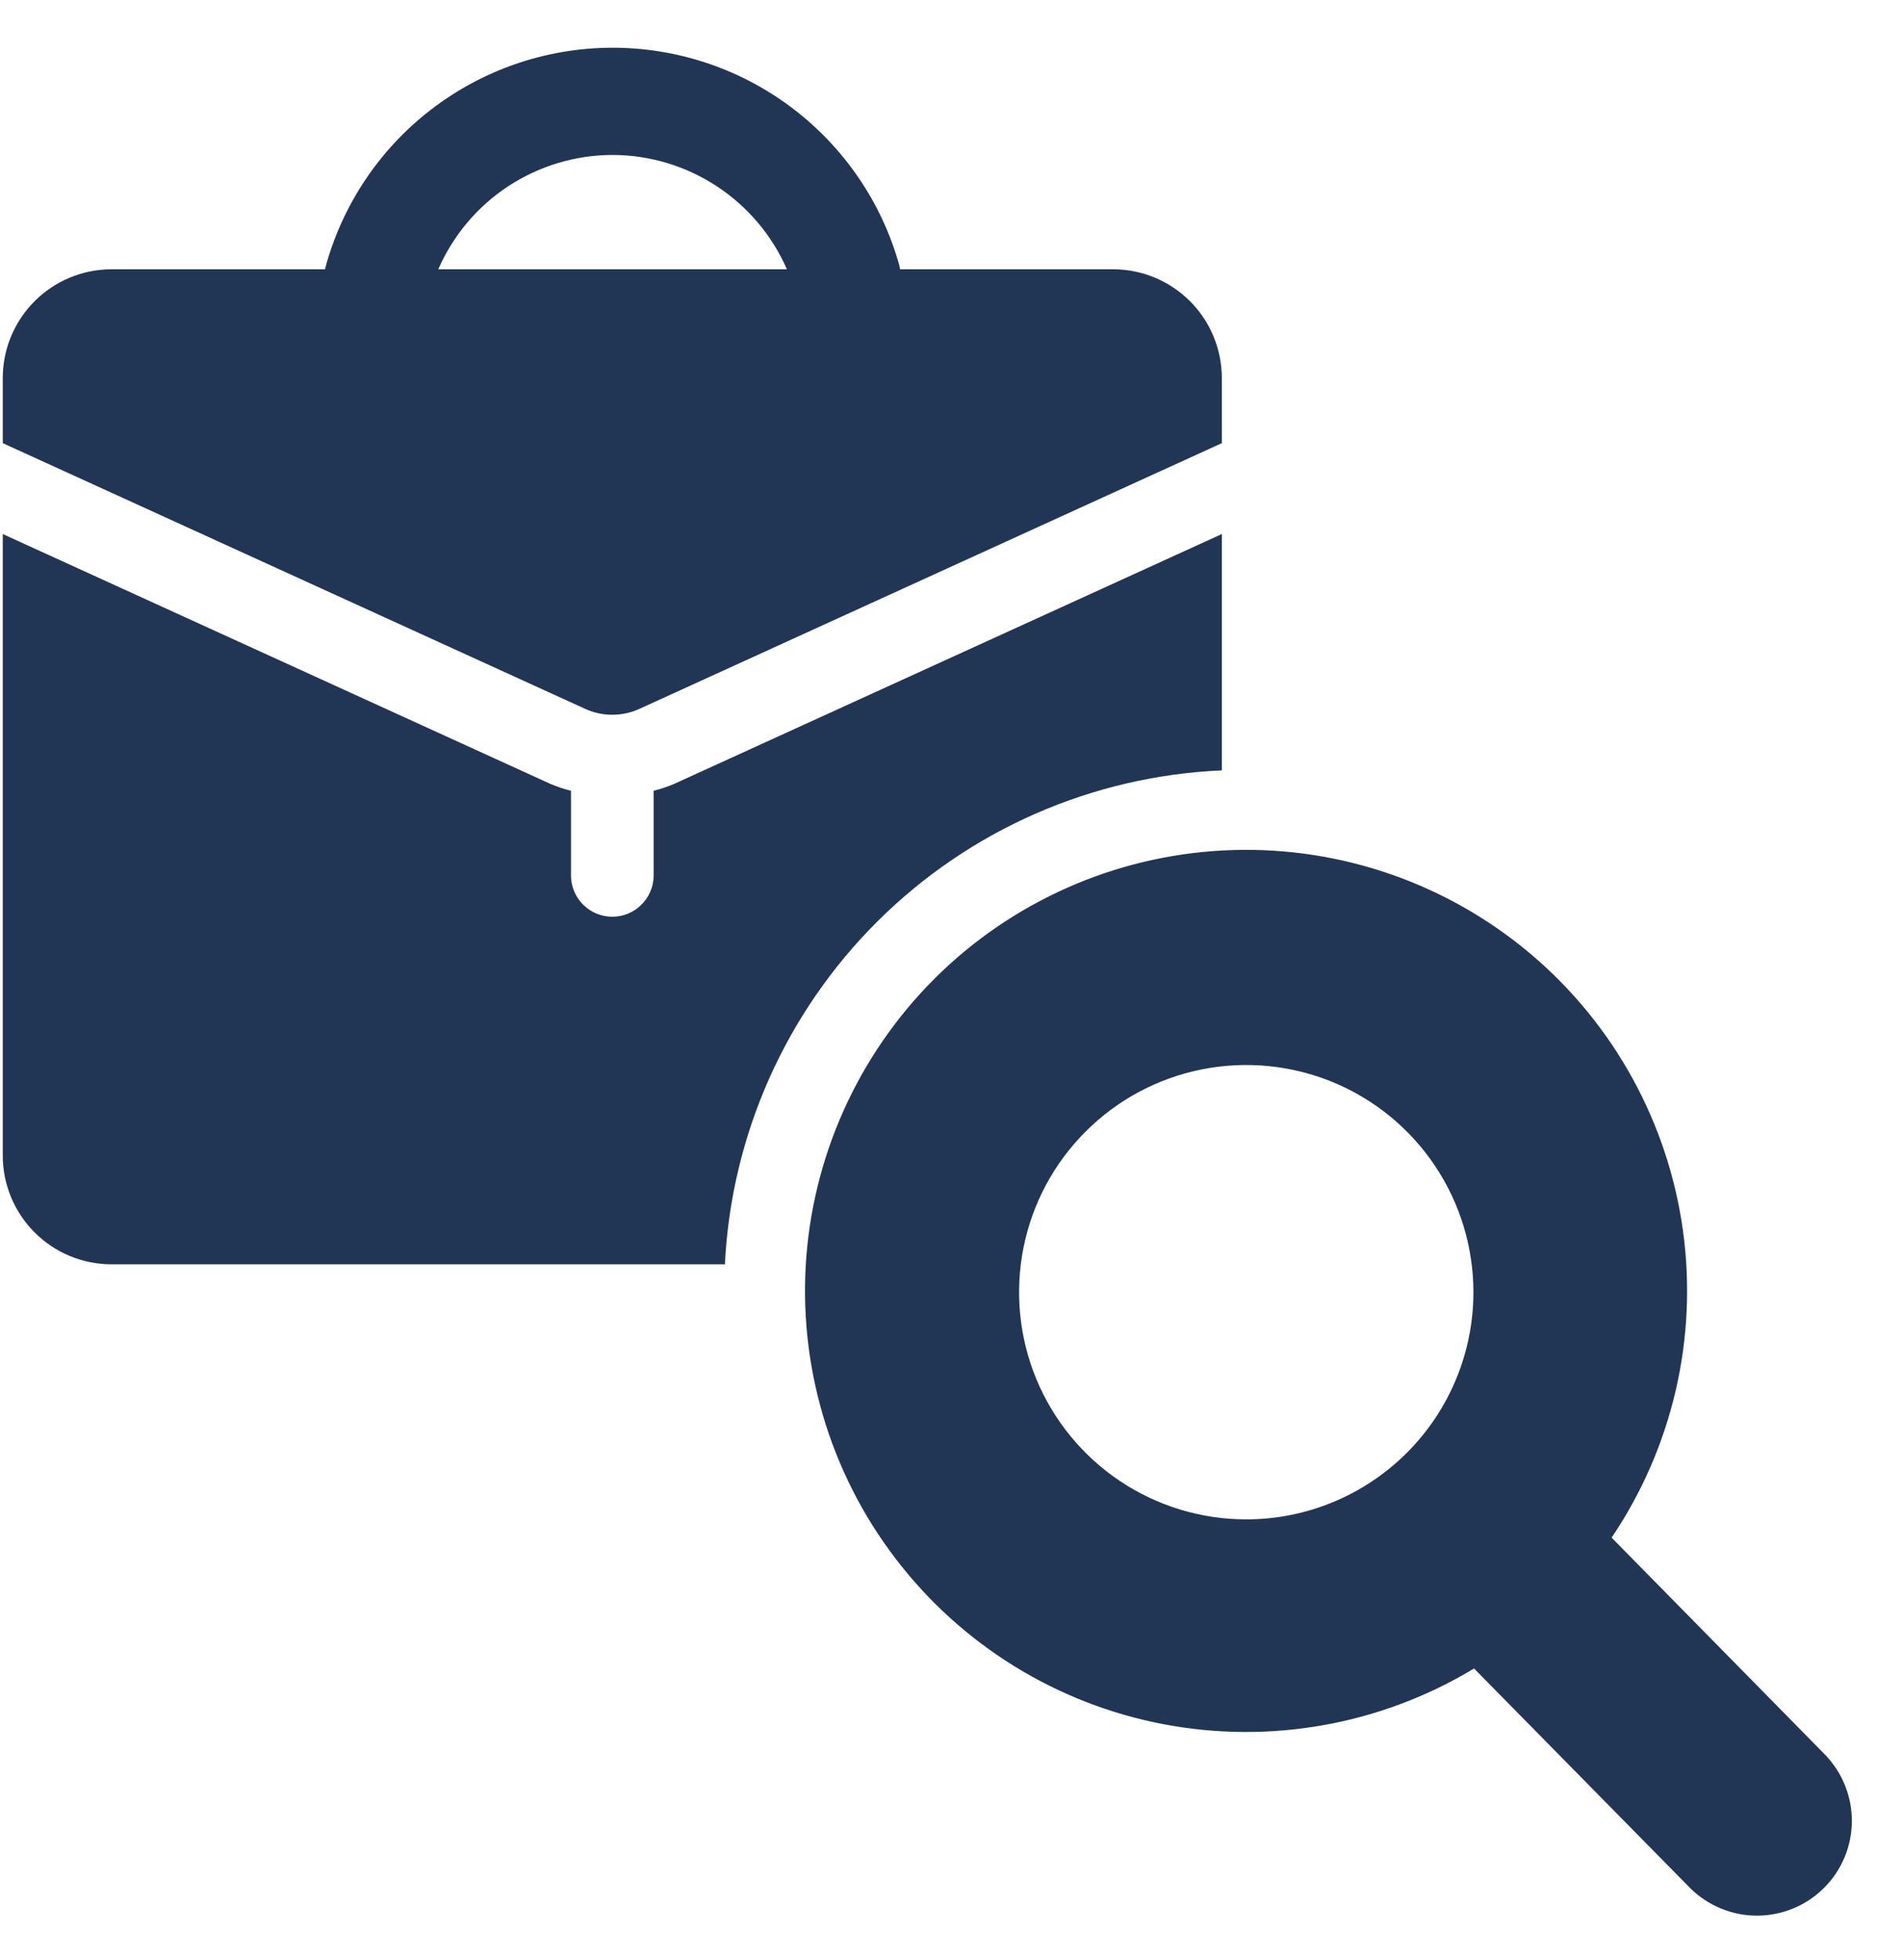
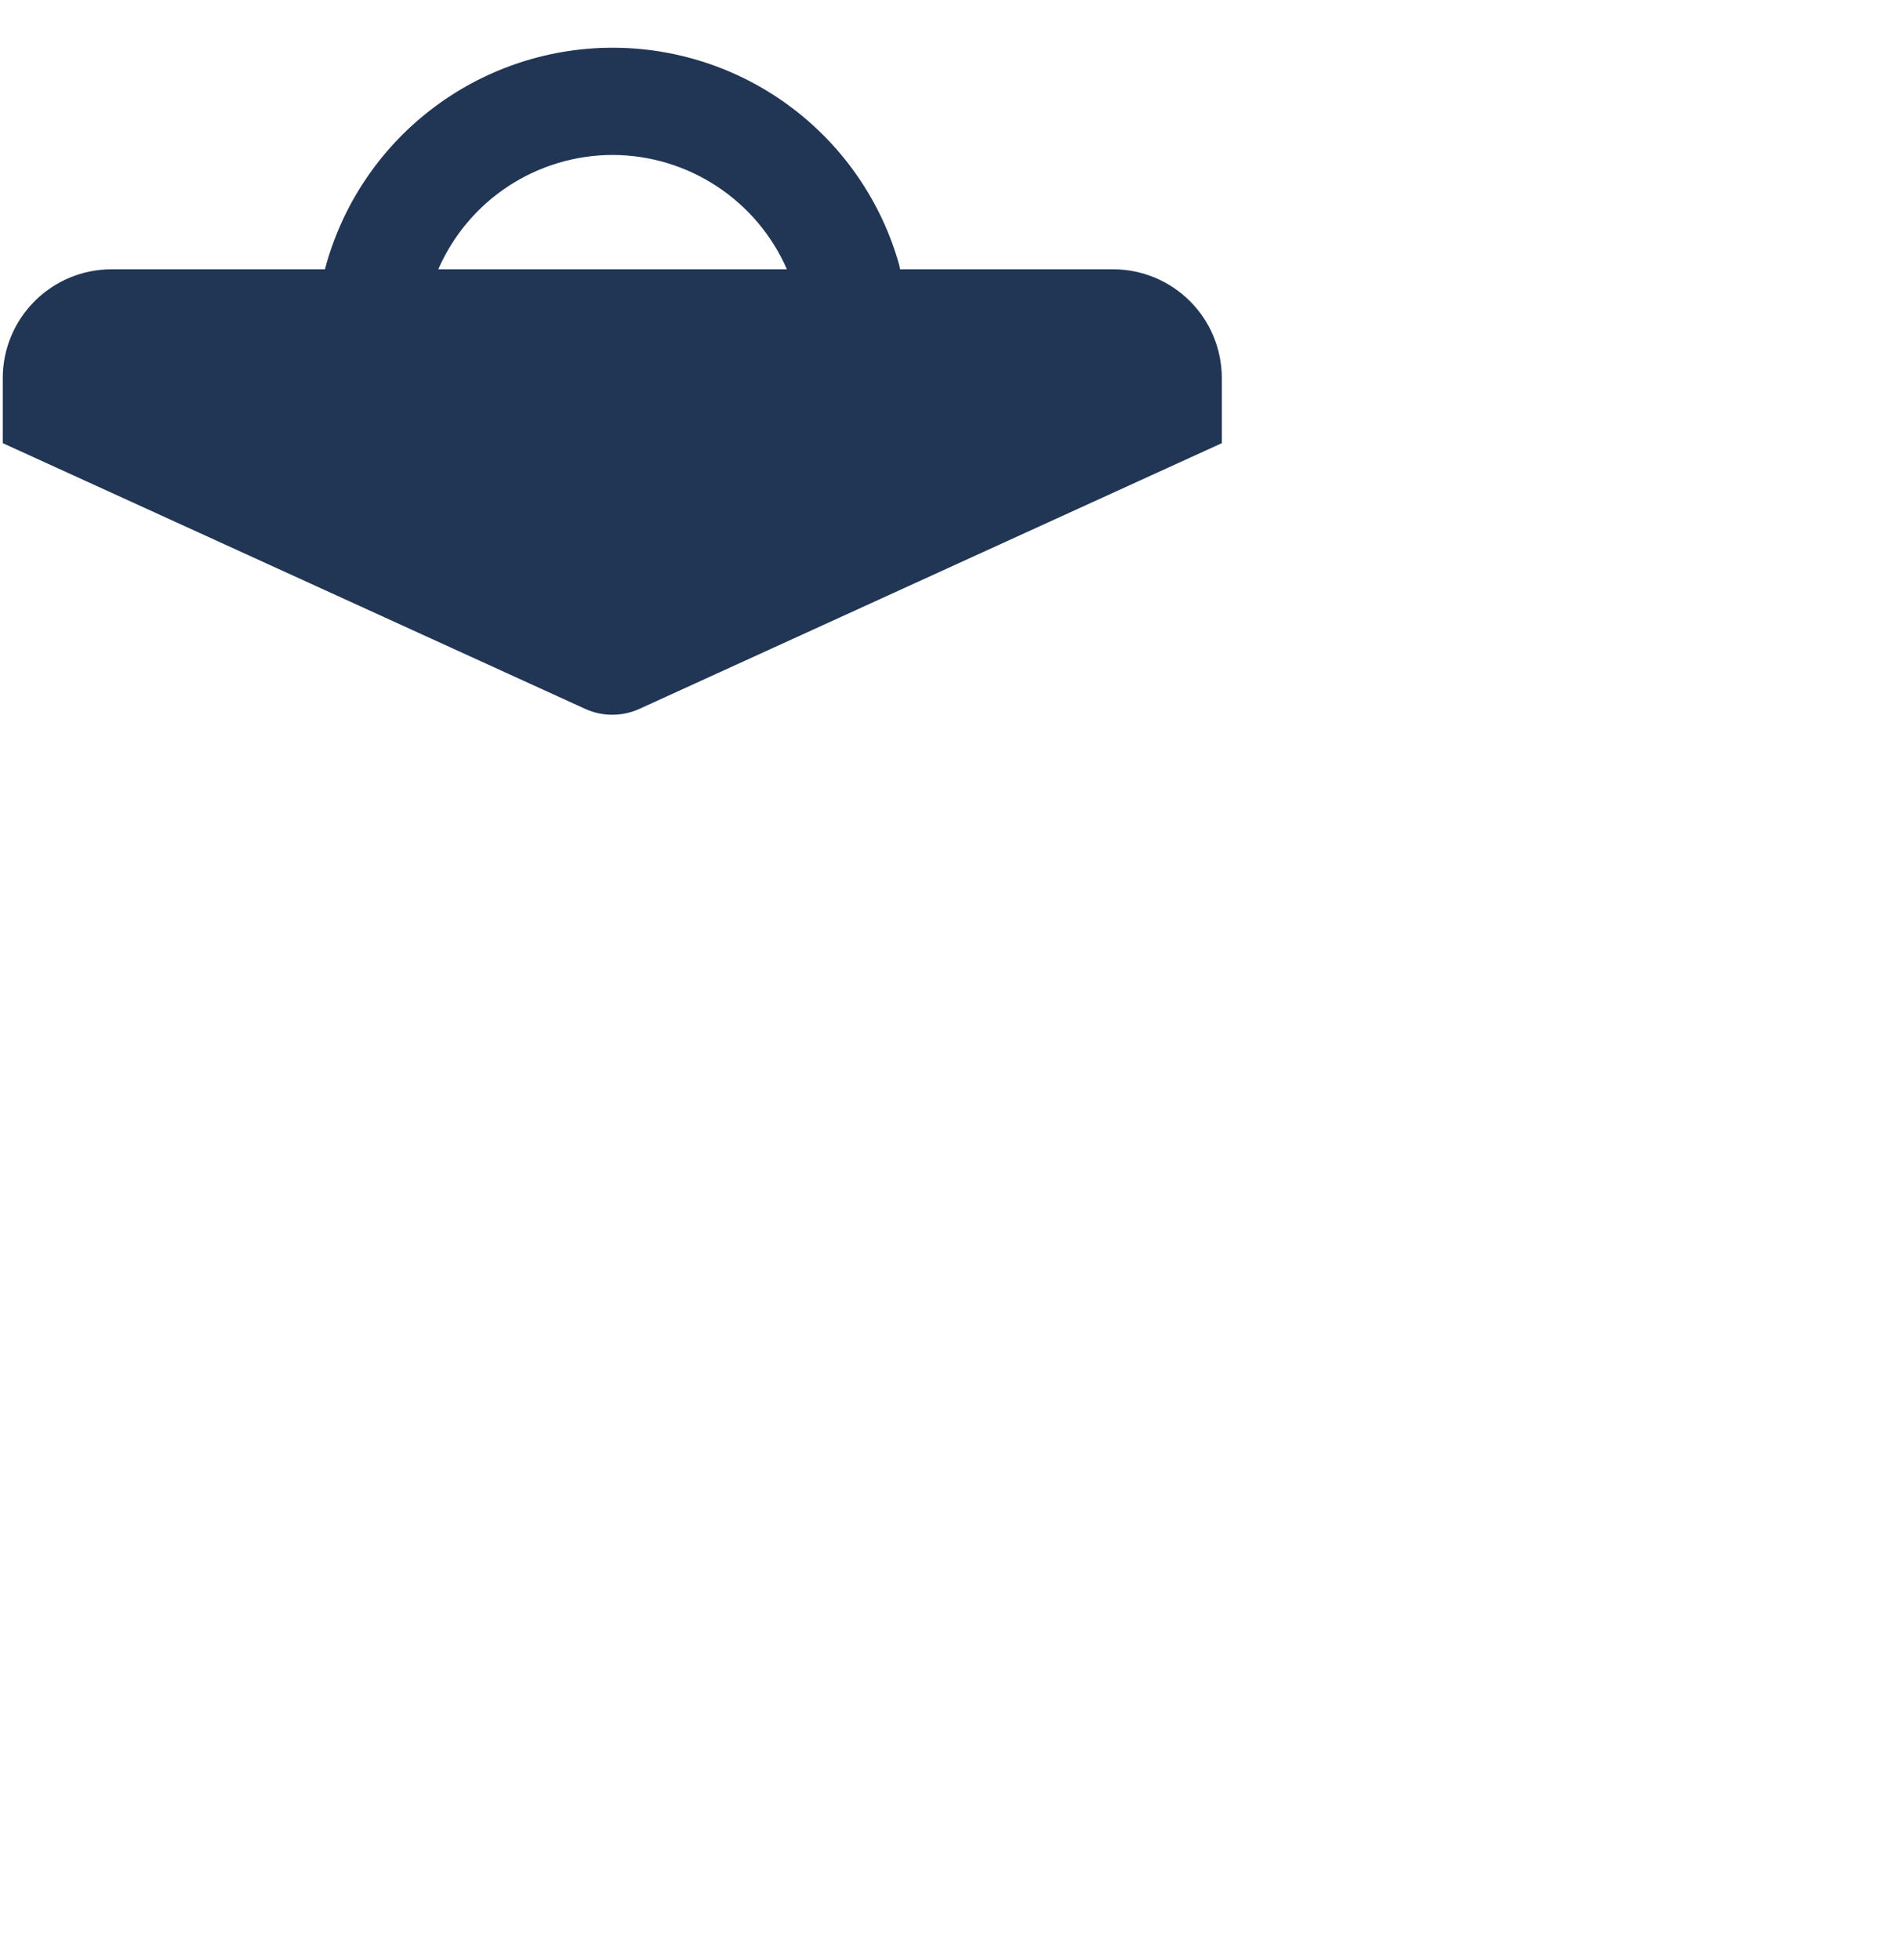
<svg xmlns="http://www.w3.org/2000/svg" width="33" height="34" viewBox="0 0 33 34" fill="none">
-   <path d="M21.199 13.365V9.265L11.691 13.602C11.577 13.65 11.46 13.688 11.341 13.719V15.204C11.336 15.391 11.258 15.569 11.124 15.7C10.991 15.831 10.811 15.904 10.624 15.904C10.436 15.904 10.257 15.831 10.123 15.7C9.989 15.569 9.911 15.391 9.907 15.204V13.719C9.787 13.689 9.67 13.65 9.555 13.602L0.048 9.265V20.048C0.048 20.548 0.247 21.027 0.601 21.381C0.954 21.735 1.434 21.934 1.934 21.934H12.577C12.688 19.688 13.634 17.565 15.229 15.98C16.823 14.395 18.952 13.463 21.199 13.365Z" fill="#213555" />
  <path d="M11.096 12.297L21.199 7.688V6.558C21.198 6.058 21 5.578 20.646 5.225C20.292 4.871 19.813 4.672 19.313 4.672H15.616C15.611 4.651 15.611 4.63 15.605 4.609C15.301 3.516 14.646 2.555 13.742 1.872C12.838 1.188 11.733 0.822 10.6 0.828C9.466 0.835 8.367 1.214 7.47 1.908C6.573 2.601 5.93 3.571 5.639 4.666L5.638 4.672H1.934C1.434 4.672 0.954 4.871 0.601 5.225C0.247 5.578 0.048 6.058 0.048 6.558V7.688L10.151 12.297C10.299 12.365 10.46 12.4 10.623 12.4C10.786 12.4 10.947 12.365 11.096 12.297ZM10.63 2.688C11.272 2.69 11.899 2.878 12.436 3.231C12.973 3.583 13.396 4.084 13.653 4.672H7.604C7.861 4.083 8.284 3.581 8.821 3.229C9.359 2.877 9.987 2.689 10.63 2.688Z" fill="#213555" />
-   <path d="M31.655 30.431L27.962 26.676C29.017 25.112 29.458 23.214 29.199 21.346C28.94 19.478 28.001 17.771 26.561 16.553C25.121 15.335 23.282 14.692 21.397 14.747C19.512 14.802 17.713 15.551 16.346 16.85C14.98 18.15 14.141 19.909 13.991 21.789C13.842 23.669 14.392 25.538 15.536 27.037C16.68 28.537 18.337 29.561 20.19 29.913C22.043 30.265 23.96 29.921 25.575 28.946L29.327 32.758C29.637 33.064 30.054 33.235 30.489 33.234C30.924 33.232 31.341 33.059 31.648 32.752C31.956 32.444 32.129 32.027 32.13 31.593C32.131 31.158 31.96 30.74 31.655 30.431ZM21.623 26.359C20.843 26.359 20.081 26.128 19.433 25.695C18.785 25.262 18.28 24.646 17.981 23.926C17.683 23.206 17.605 22.413 17.757 21.649C17.909 20.884 18.284 20.182 18.836 19.631C19.387 19.079 20.089 18.704 20.854 18.552C21.618 18.4 22.411 18.478 23.131 18.776C23.851 19.075 24.466 19.58 24.899 20.228C25.332 20.876 25.564 21.638 25.564 22.418C25.564 23.463 25.148 24.465 24.409 25.204C23.67 25.943 22.668 26.359 21.623 26.359Z" fill="#213555" />
</svg>